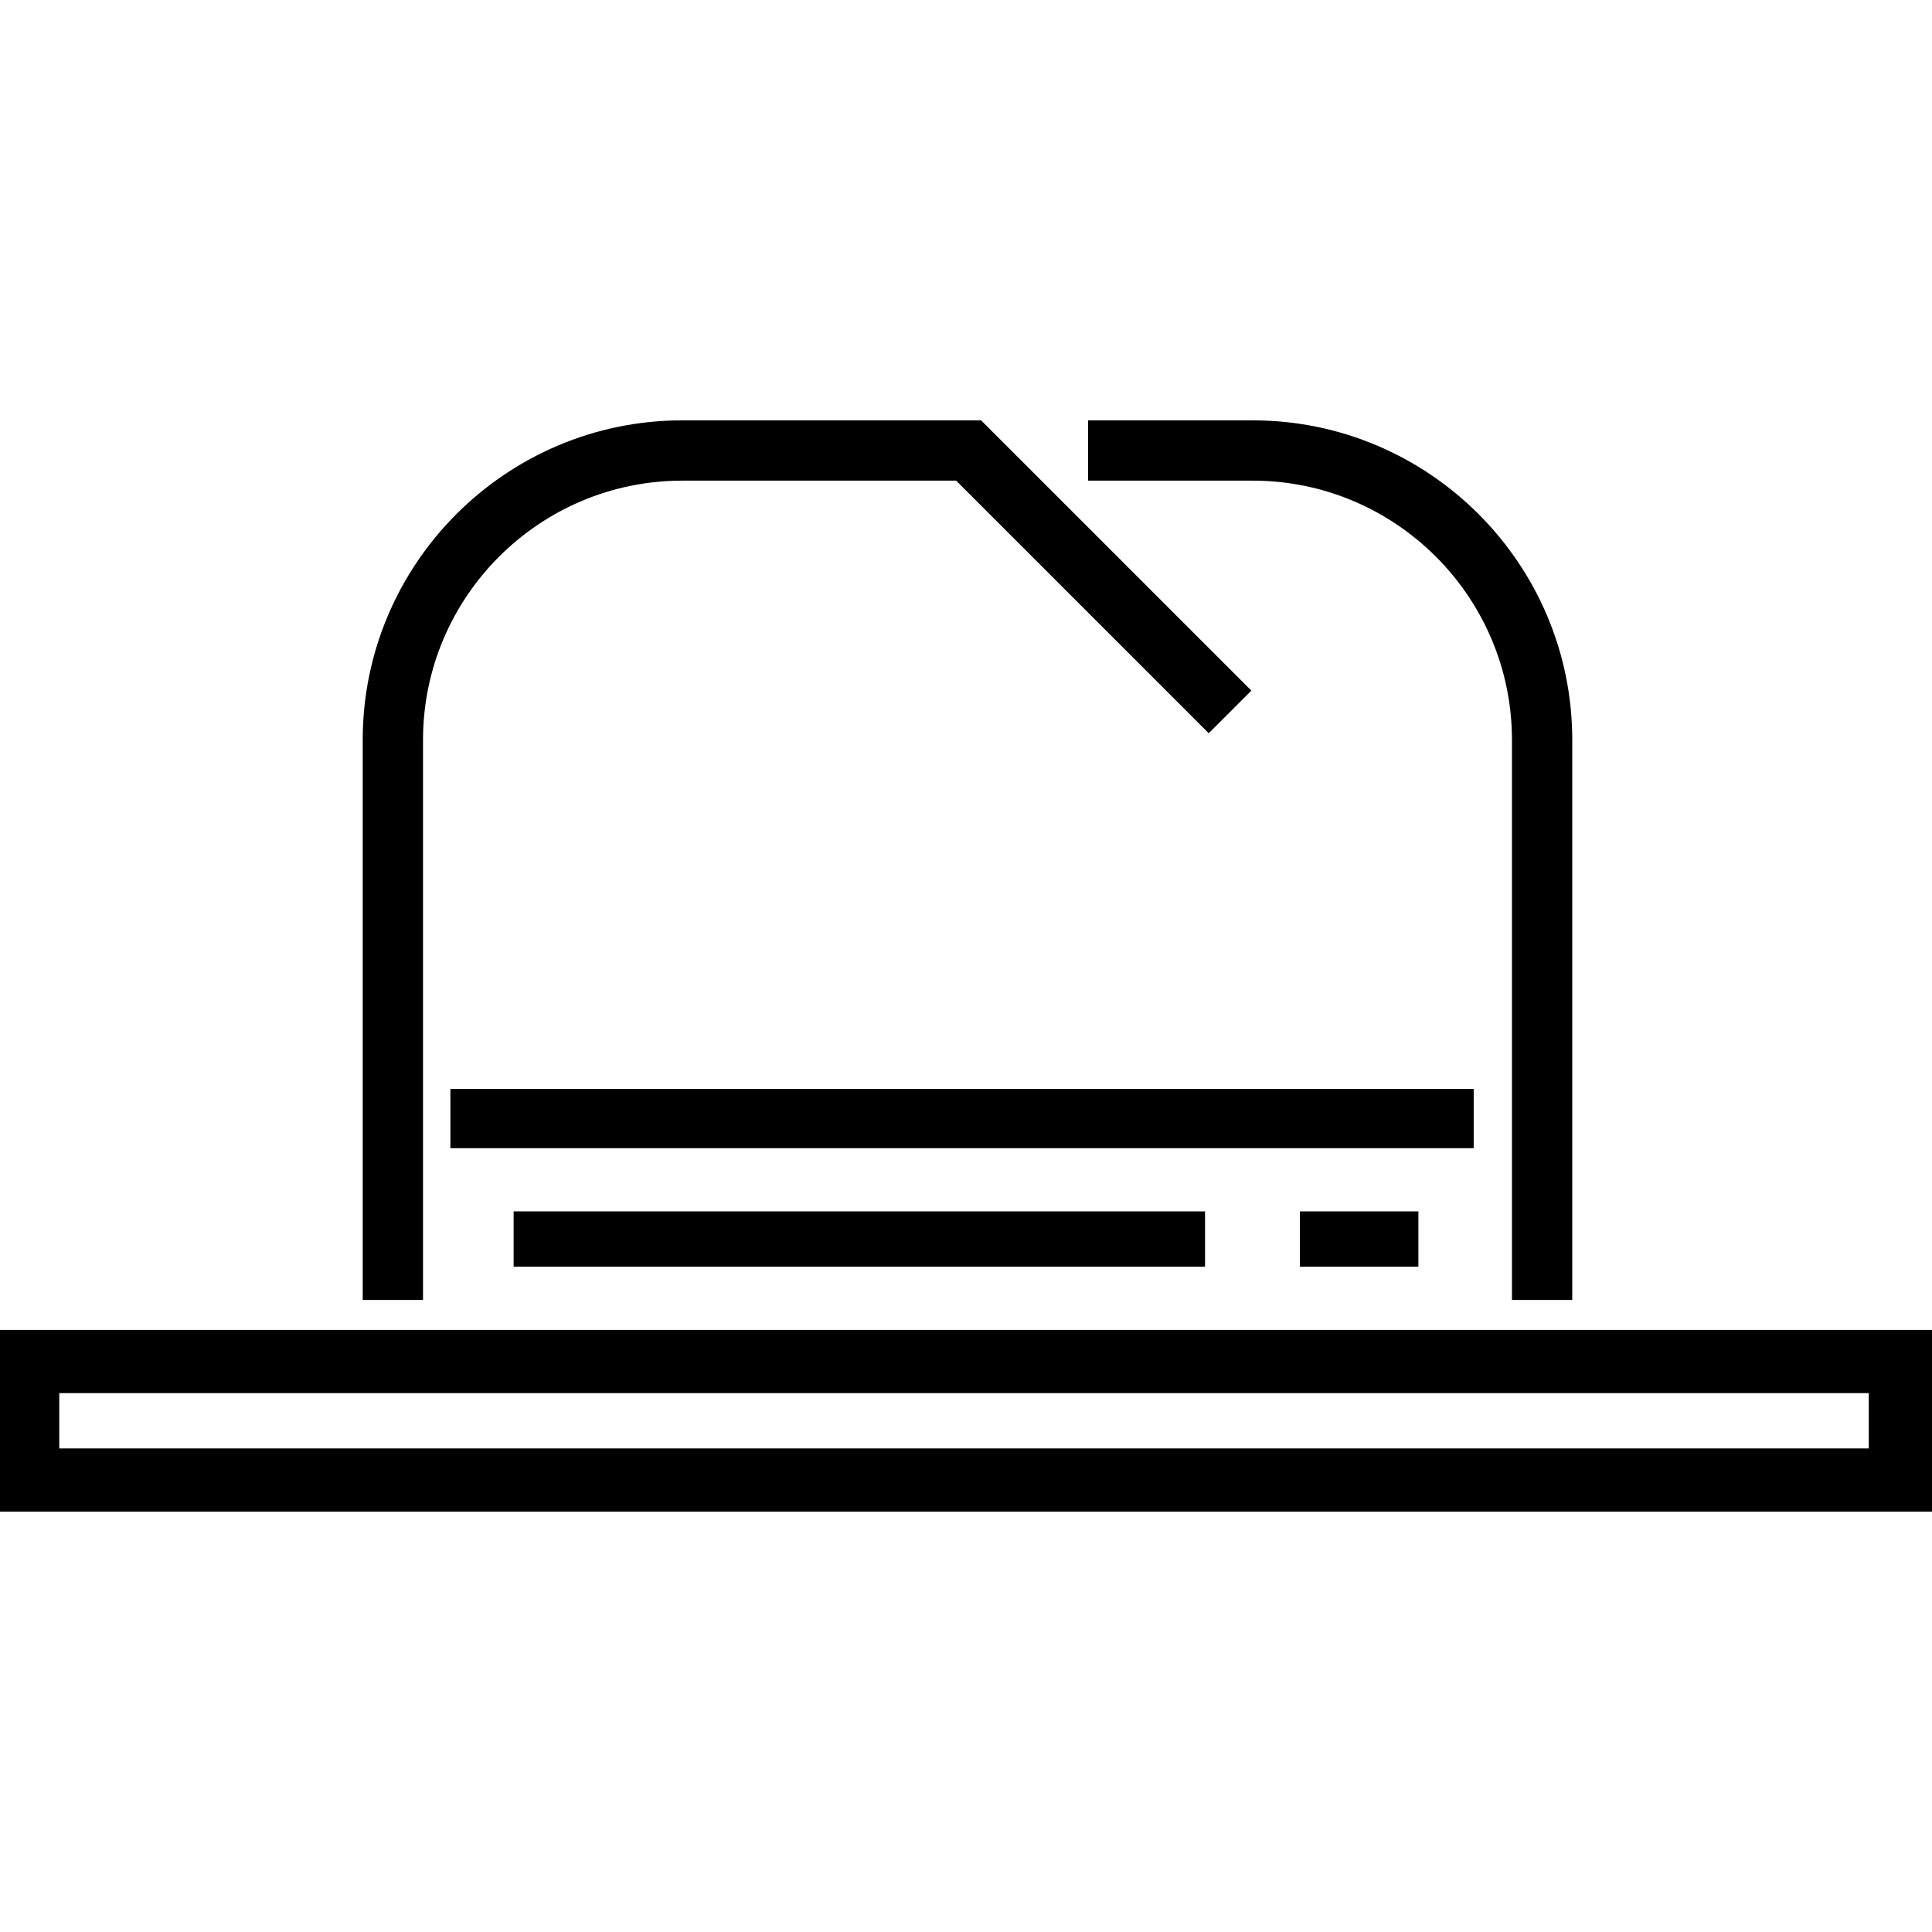
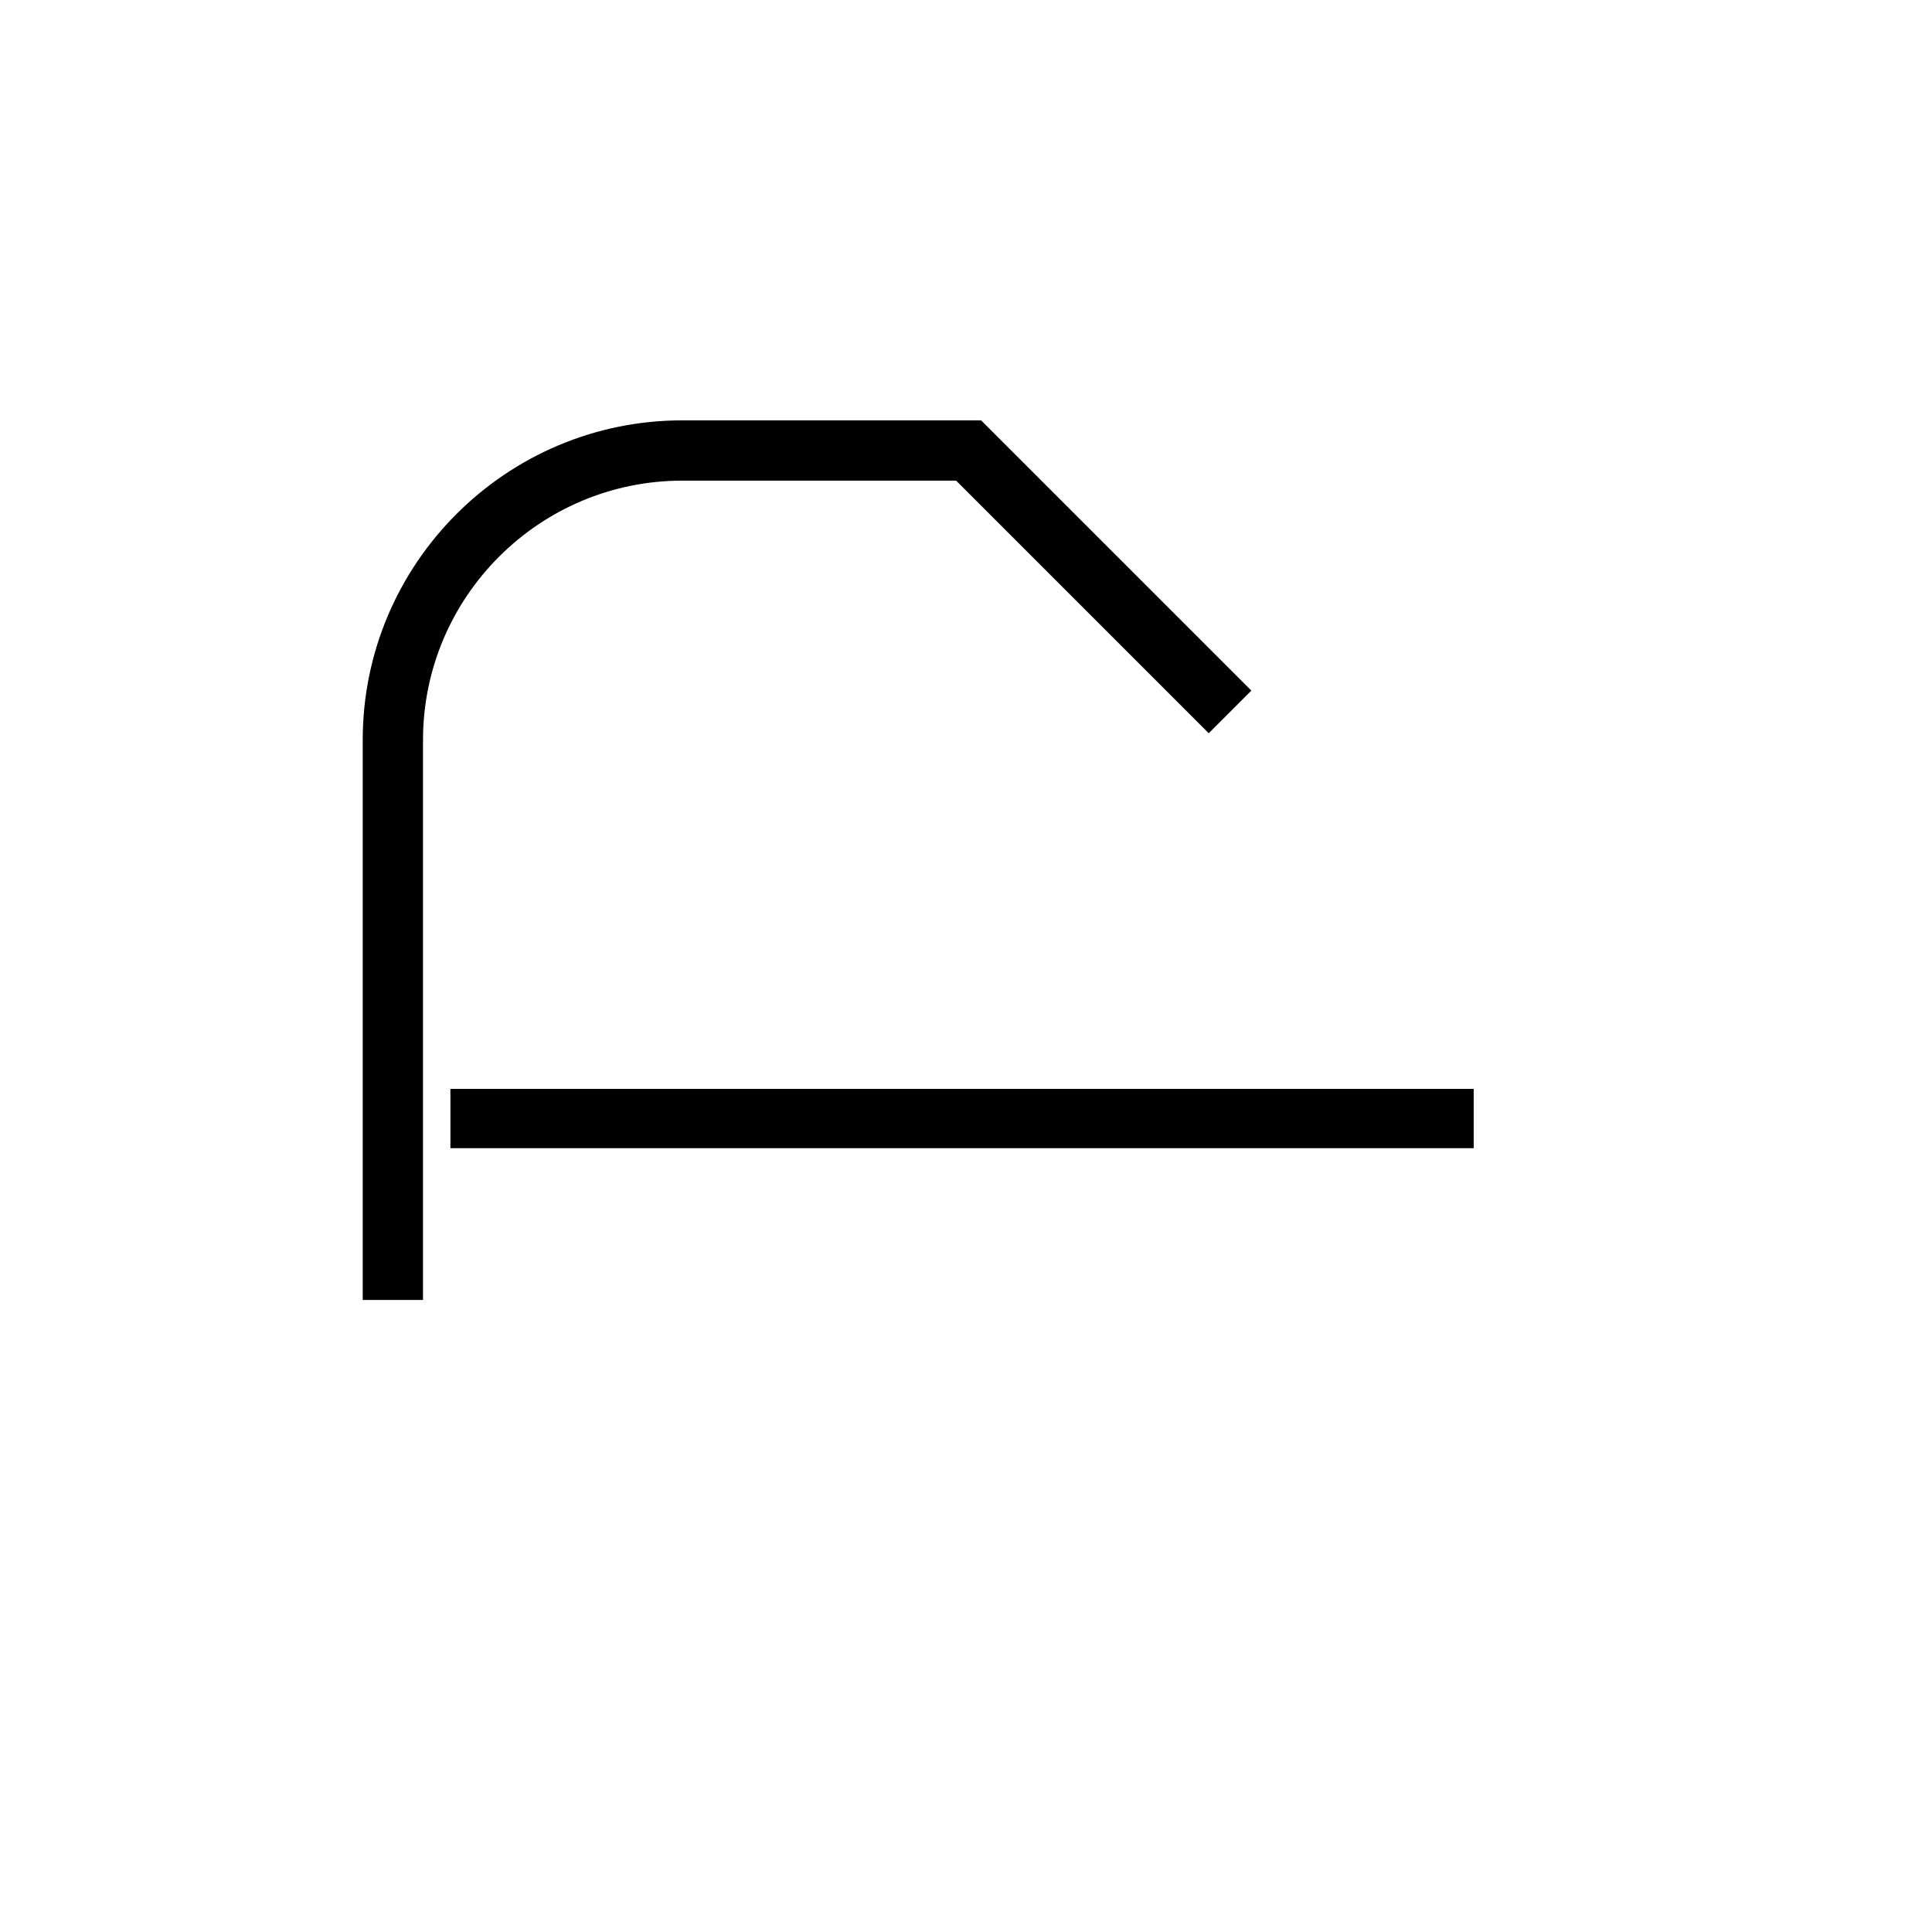
<svg xmlns="http://www.w3.org/2000/svg" version="1.1" id="Layer_1" x="0px" y="0px" viewBox="0 0 489 489" style="enable-background:new 0 0 489 489;" xml:space="preserve">
  <g>
    <g>
      <g>
-         <path d="M0,336.608v46h489v-46H0z M473,366.608H15v-14h458V366.608z" />
-         <path d="M382.687,187.29V329.03h15.261h0.001V187.291c0-44.607-36.291-80.898-80.902-80.898h-41.652v15.261h41.652     C353.241,121.654,382.687,151.1,382.687,187.29z" />
        <path d="M107.067,187.29c0-36.19,29.446-65.636,65.636-65.636h69.299l63.937,63.934l10.79-10.79l-68.408-68.405h-75.618     c-44.607,0-80.898,36.291-80.898,80.898V329.03h15.262V187.29z" />
        <rect x="114" y="275.608" width="259" height="15" />
-         <rect x="130" y="306.608" width="175" height="14" />
-         <rect x="329" y="306.608" width="30" height="14" />
      </g>
    </g>
  </g>
  <g>
</g>
  <g>
</g>
  <g>
</g>
  <g>
</g>
  <g>
</g>
  <g>
</g>
  <g>
</g>
  <g>
</g>
  <g>
</g>
  <g>
</g>
  <g>
</g>
  <g>
</g>
  <g>
</g>
  <g>
</g>
  <g>
</g>
</svg>